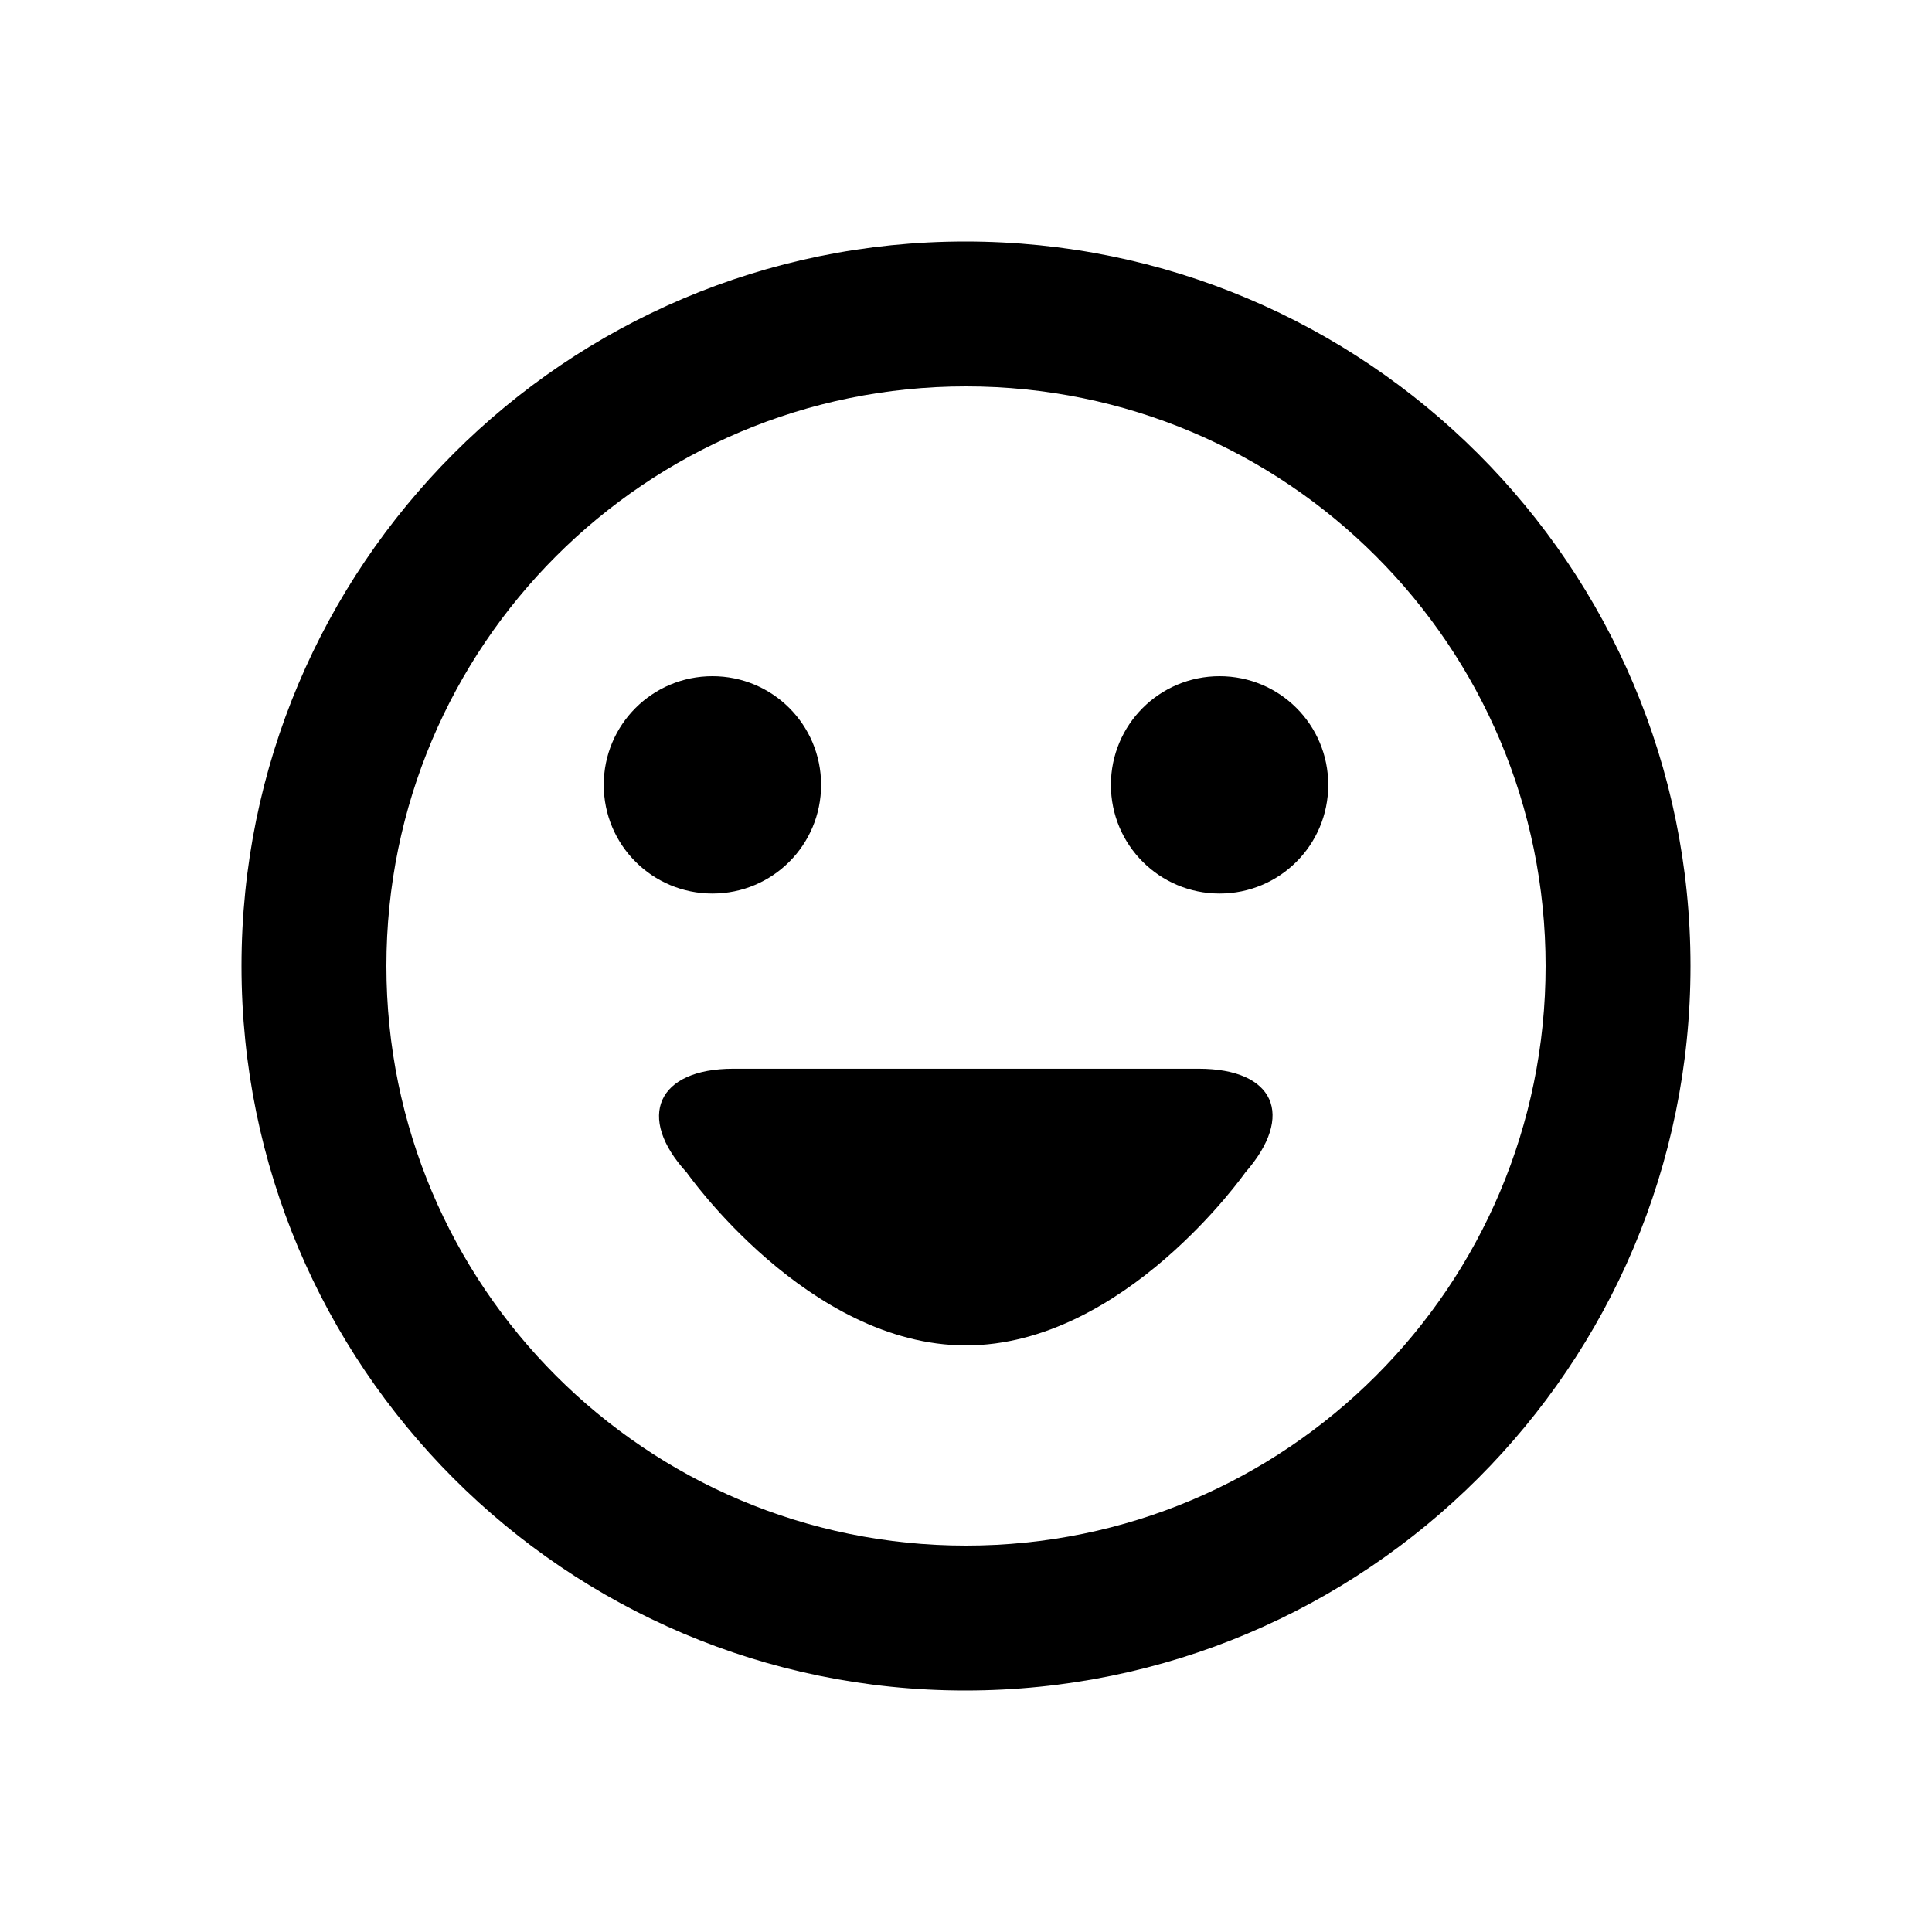
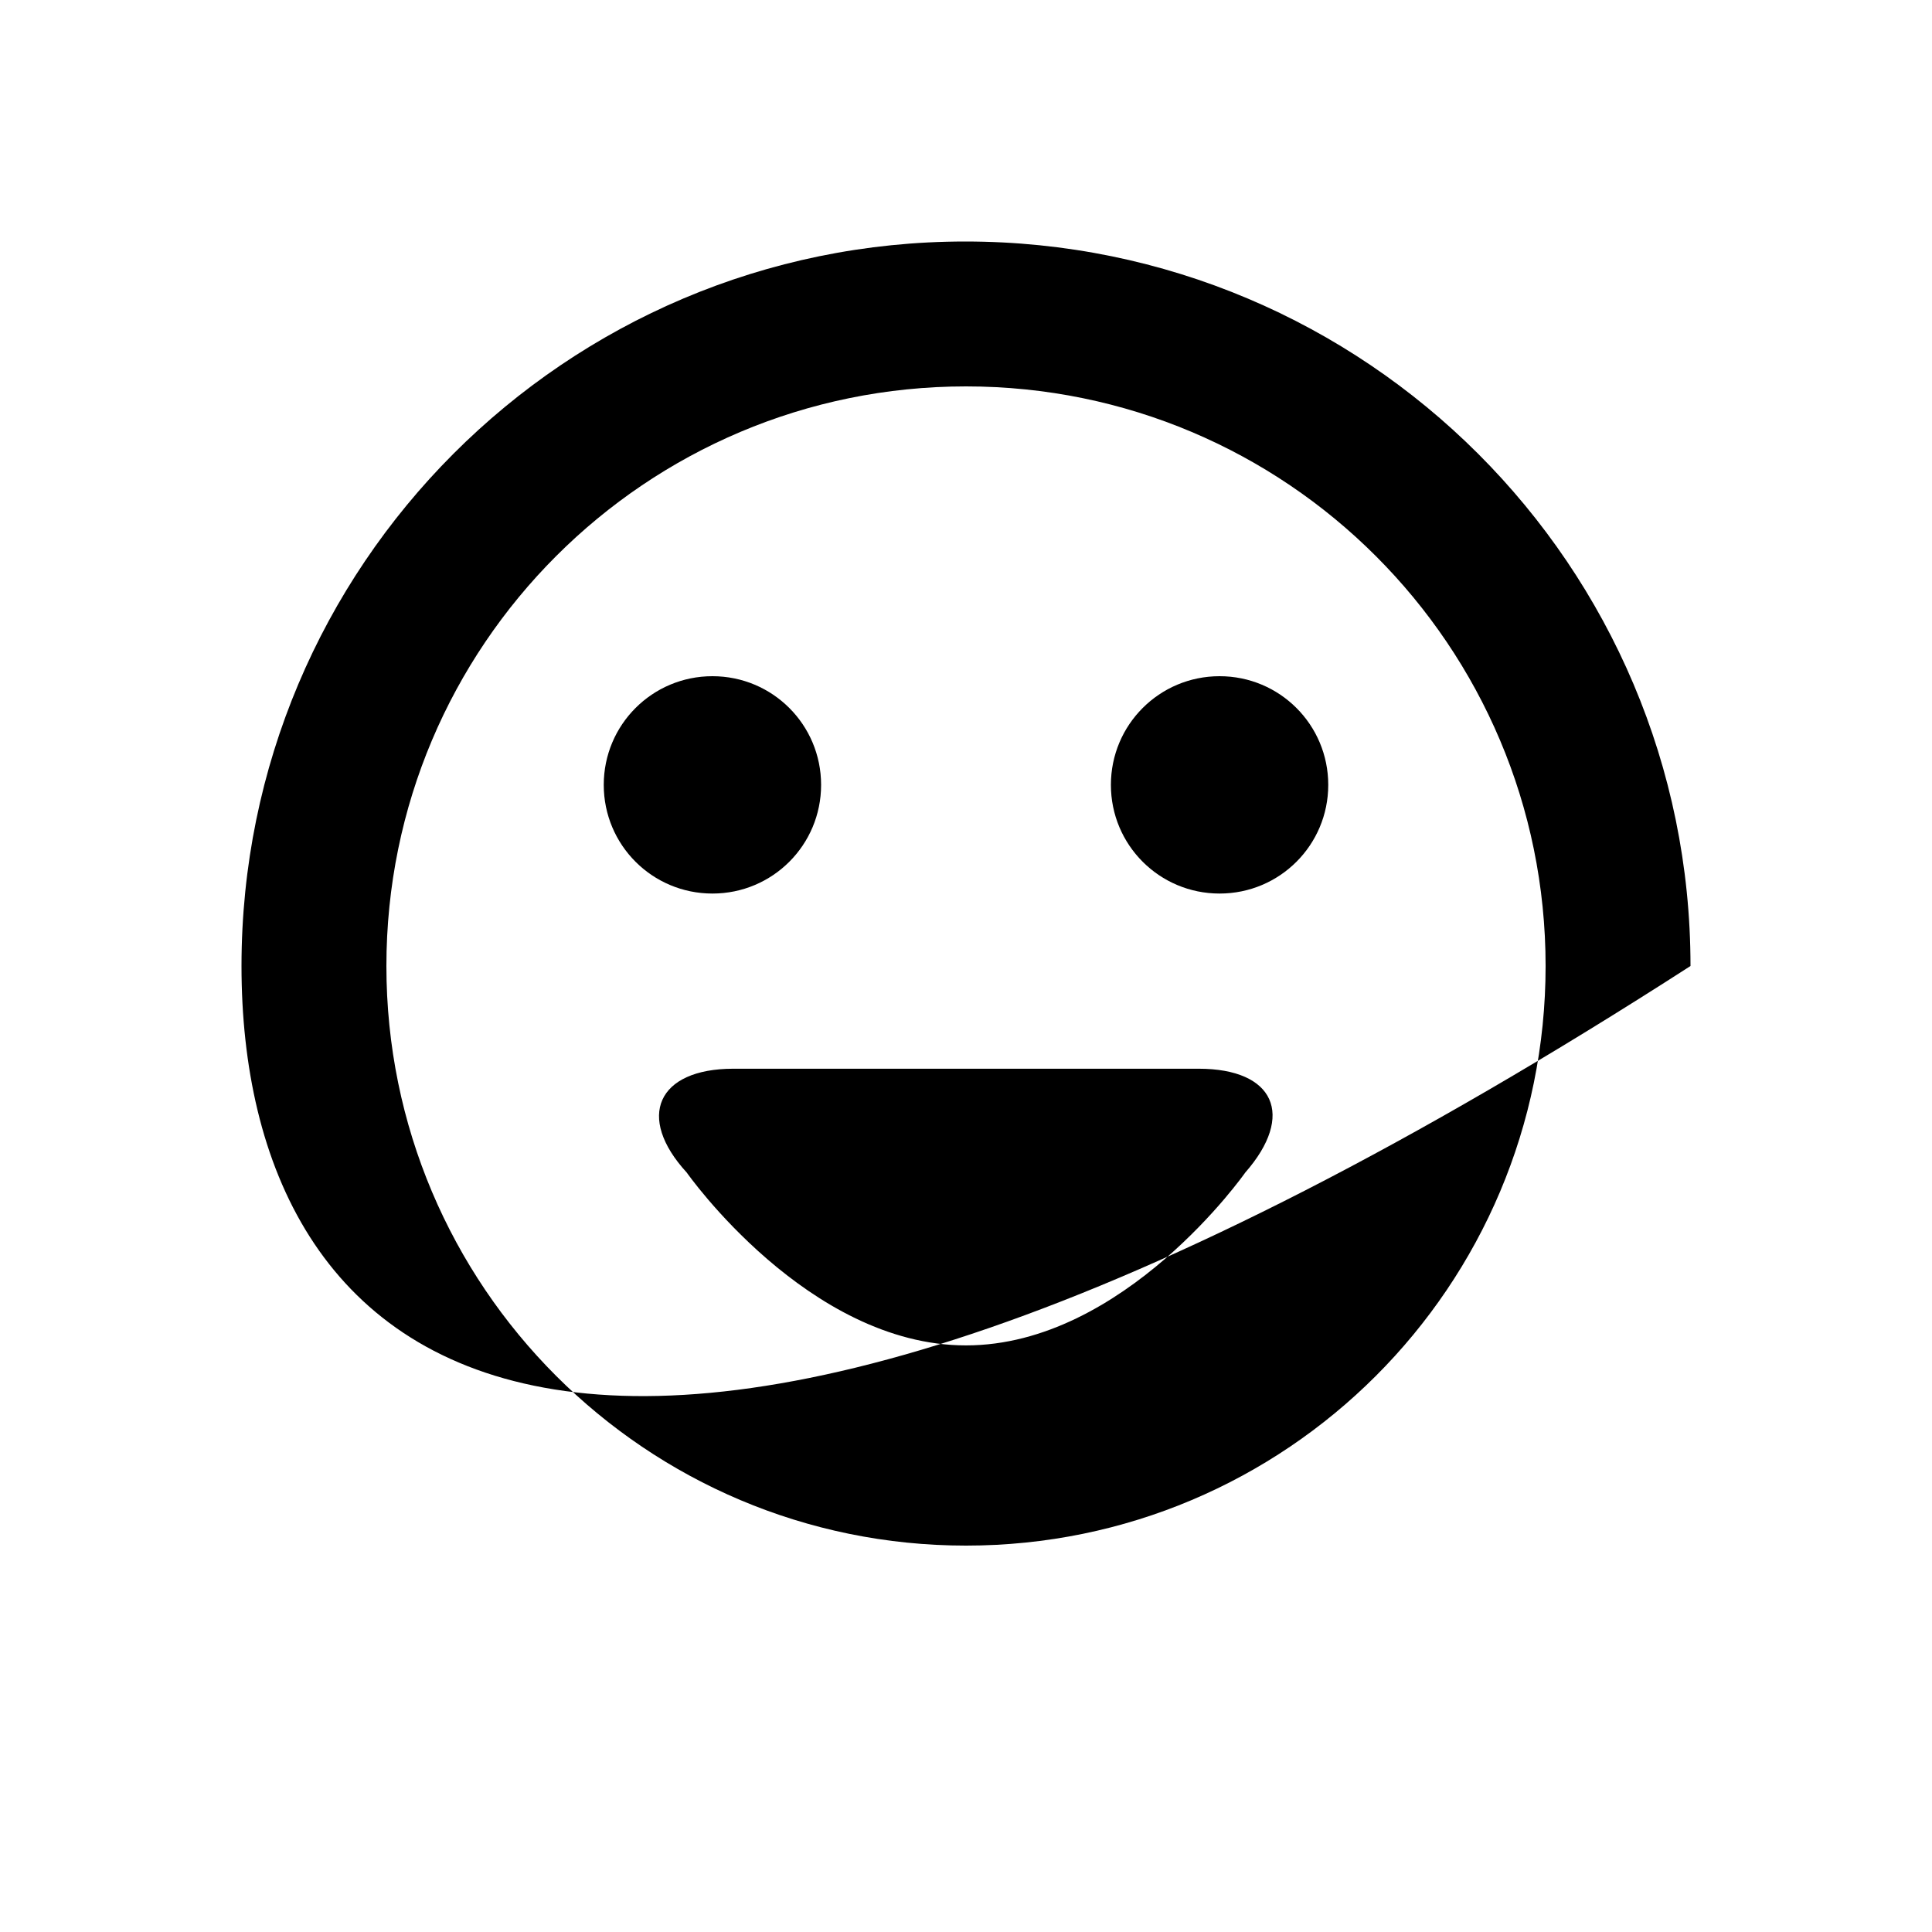
<svg xmlns="http://www.w3.org/2000/svg" width="24" height="24" viewBox="0 0 24 24" fill="none">
-   <path fill-rule="evenodd" clip-rule="evenodd" d="M11.991 3C16.968 3 21 7.032 21 12C21 16.968 16.968 21 11.991 21C7.023 21 3 16.968 3 12C3 7.032 7.023 3 11.991 3ZM12 19.2C15.978 19.2 19.2 15.978 19.2 12C19.2 8.022 15.978 4.8 12 4.8C8.022 4.8 4.8 8.022 4.8 12C4.8 15.978 8.022 19.2 12 19.2ZM15.15 11.1C14.403 11.1 13.8 10.497 13.8 9.75C13.8 9.003 14.403 8.4 15.15 8.4C15.897 8.4 16.5 9.003 16.5 9.75C16.5 10.497 15.897 11.1 15.15 11.1ZM8.85 11.1C8.103 11.1 7.5 10.497 7.5 9.75C7.5 9.003 8.103 8.4 8.85 8.4C9.597 8.4 10.2 9.003 10.2 9.75C10.2 10.497 9.597 11.1 8.85 11.1ZM15.469 14.566C15.469 14.566 13.964 16.713 12 16.713C10.036 16.713 8.531 14.566 8.531 14.566C7.897 13.875 8.166 13.276 9.11 13.276H14.89C15.831 13.276 16.093 13.854 15.469 14.566Z" fill="black" />
+   <path fill-rule="evenodd" clip-rule="evenodd" d="M11.991 3C16.968 3 21 7.032 21 12C7.023 21 3 16.968 3 12C3 7.032 7.023 3 11.991 3ZM12 19.2C15.978 19.2 19.2 15.978 19.2 12C19.2 8.022 15.978 4.8 12 4.8C8.022 4.8 4.8 8.022 4.8 12C4.8 15.978 8.022 19.2 12 19.2ZM15.15 11.1C14.403 11.1 13.8 10.497 13.8 9.75C13.8 9.003 14.403 8.4 15.15 8.4C15.897 8.4 16.5 9.003 16.5 9.75C16.5 10.497 15.897 11.1 15.15 11.1ZM8.85 11.1C8.103 11.1 7.5 10.497 7.5 9.75C7.5 9.003 8.103 8.4 8.85 8.4C9.597 8.4 10.2 9.003 10.2 9.75C10.2 10.497 9.597 11.1 8.85 11.1ZM15.469 14.566C15.469 14.566 13.964 16.713 12 16.713C10.036 16.713 8.531 14.566 8.531 14.566C7.897 13.875 8.166 13.276 9.11 13.276H14.89C15.831 13.276 16.093 13.854 15.469 14.566Z" fill="black" />
</svg>